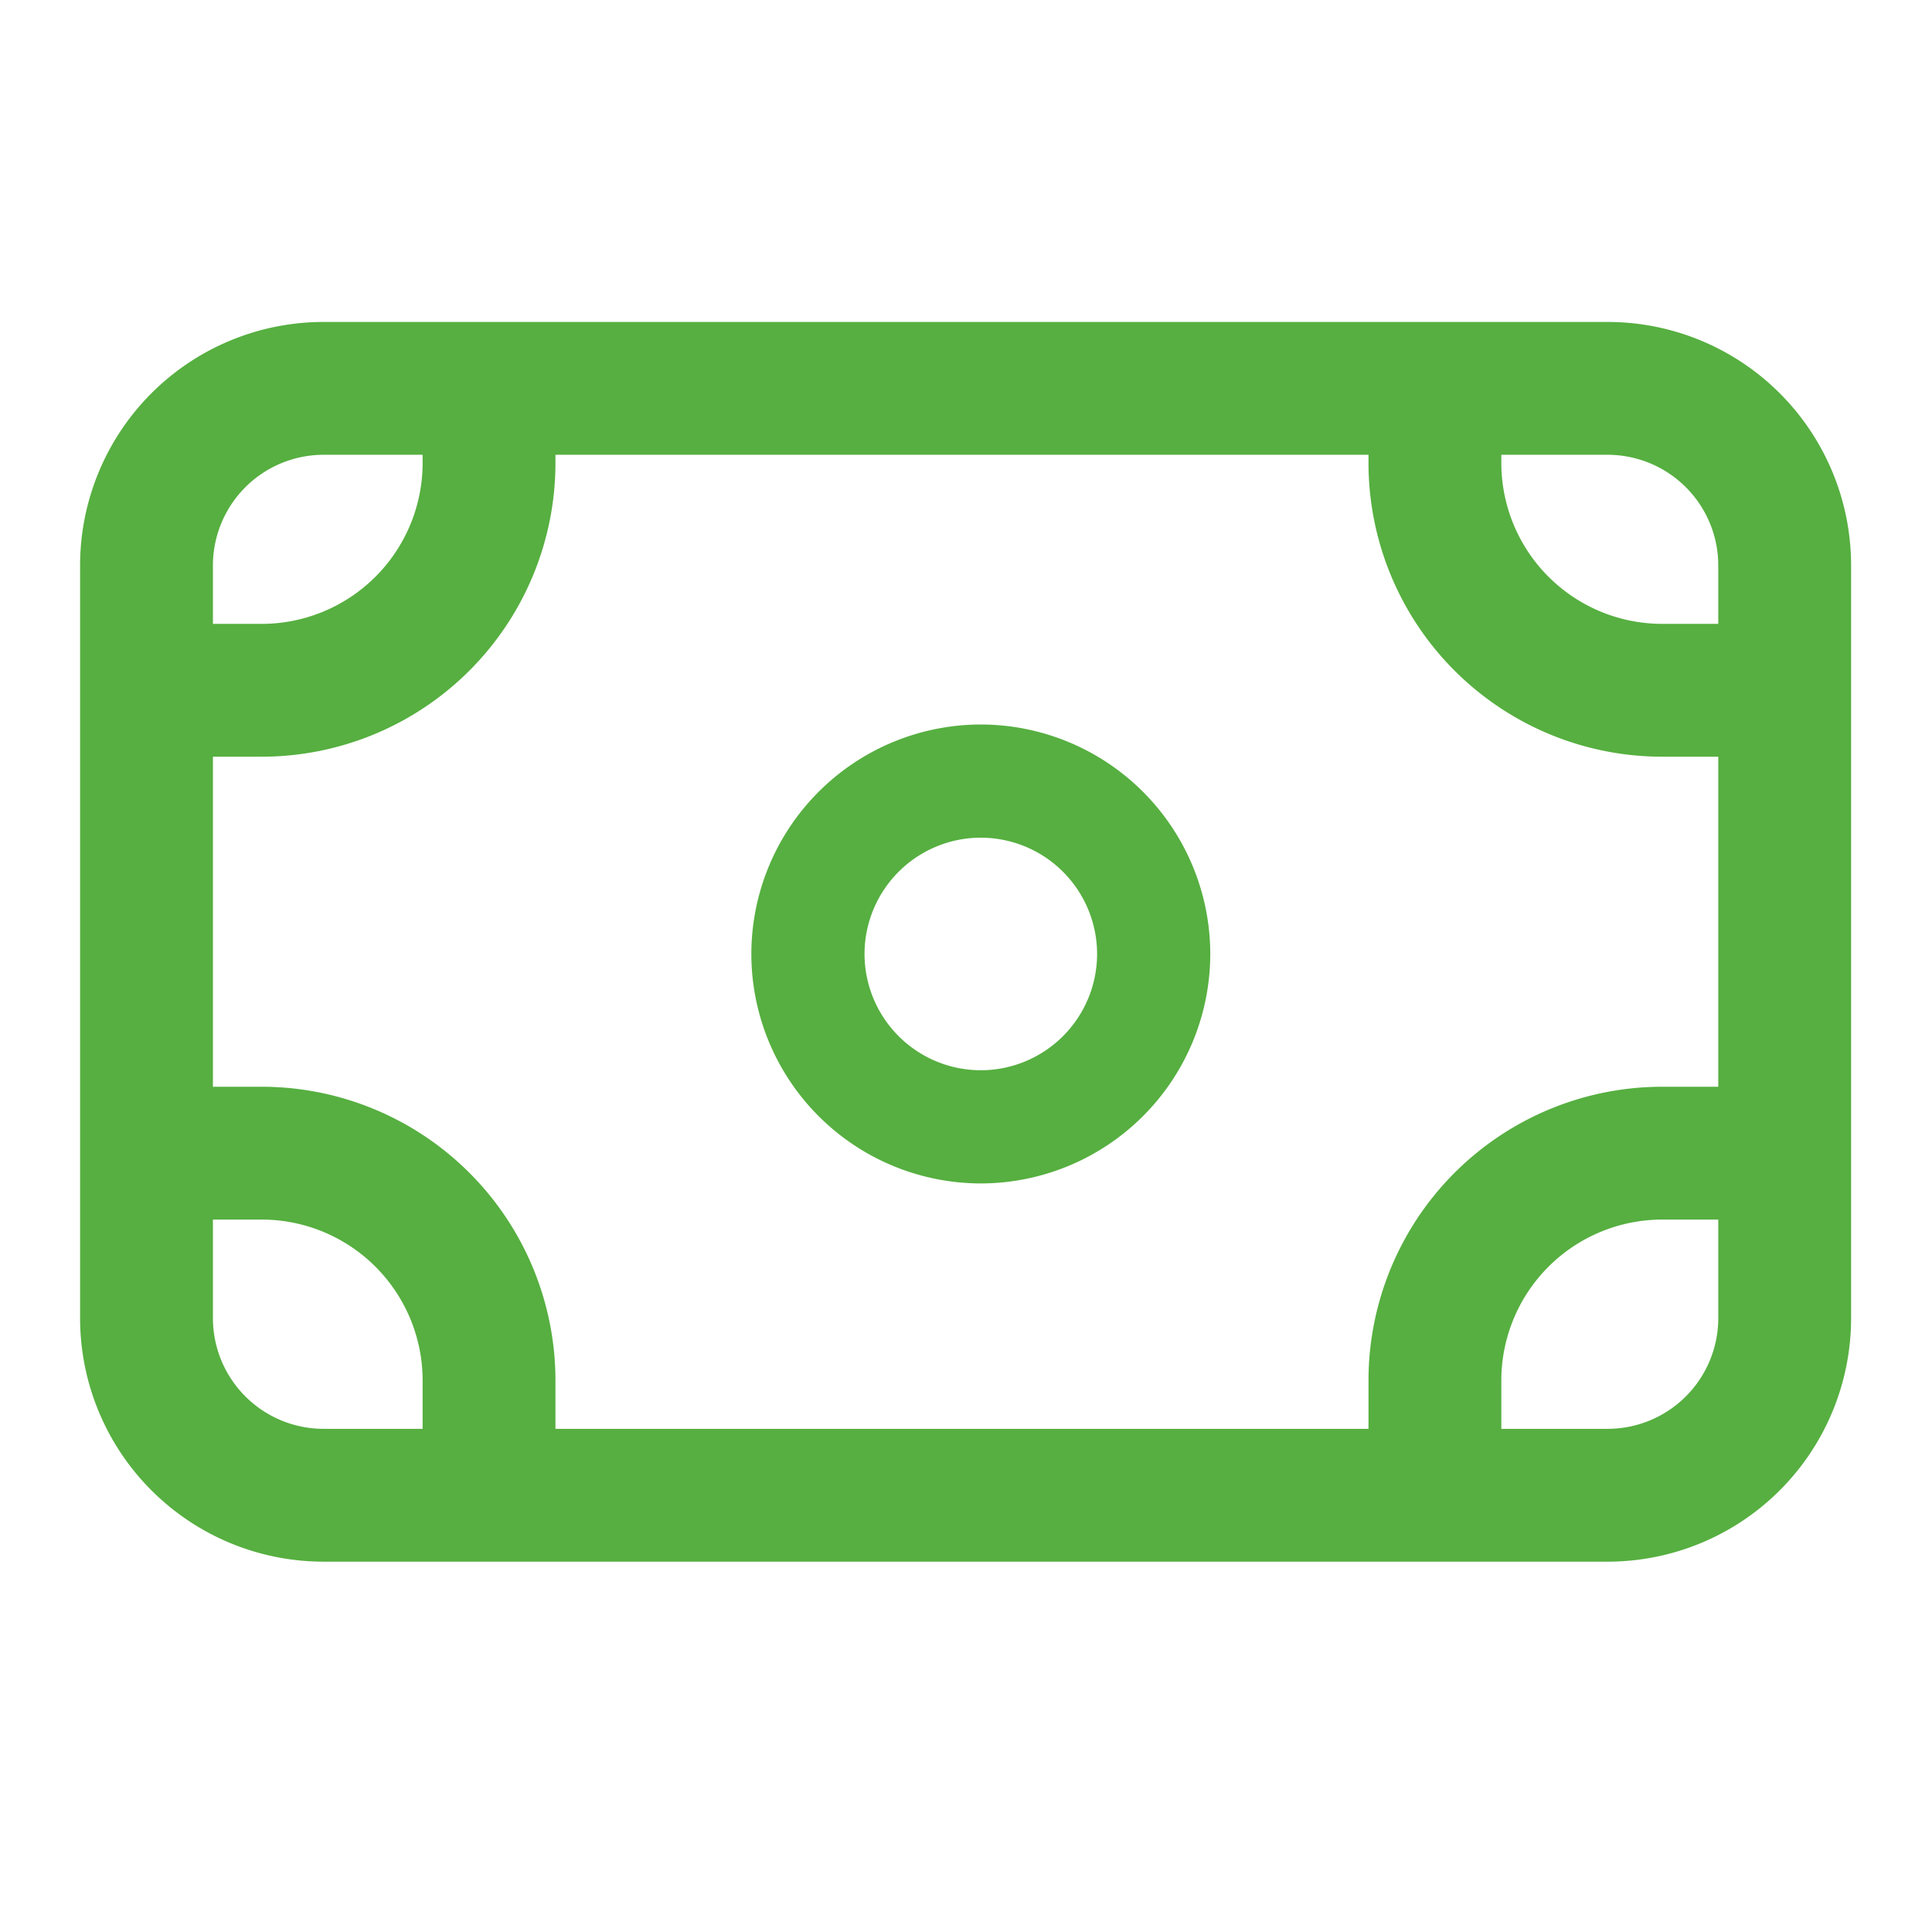
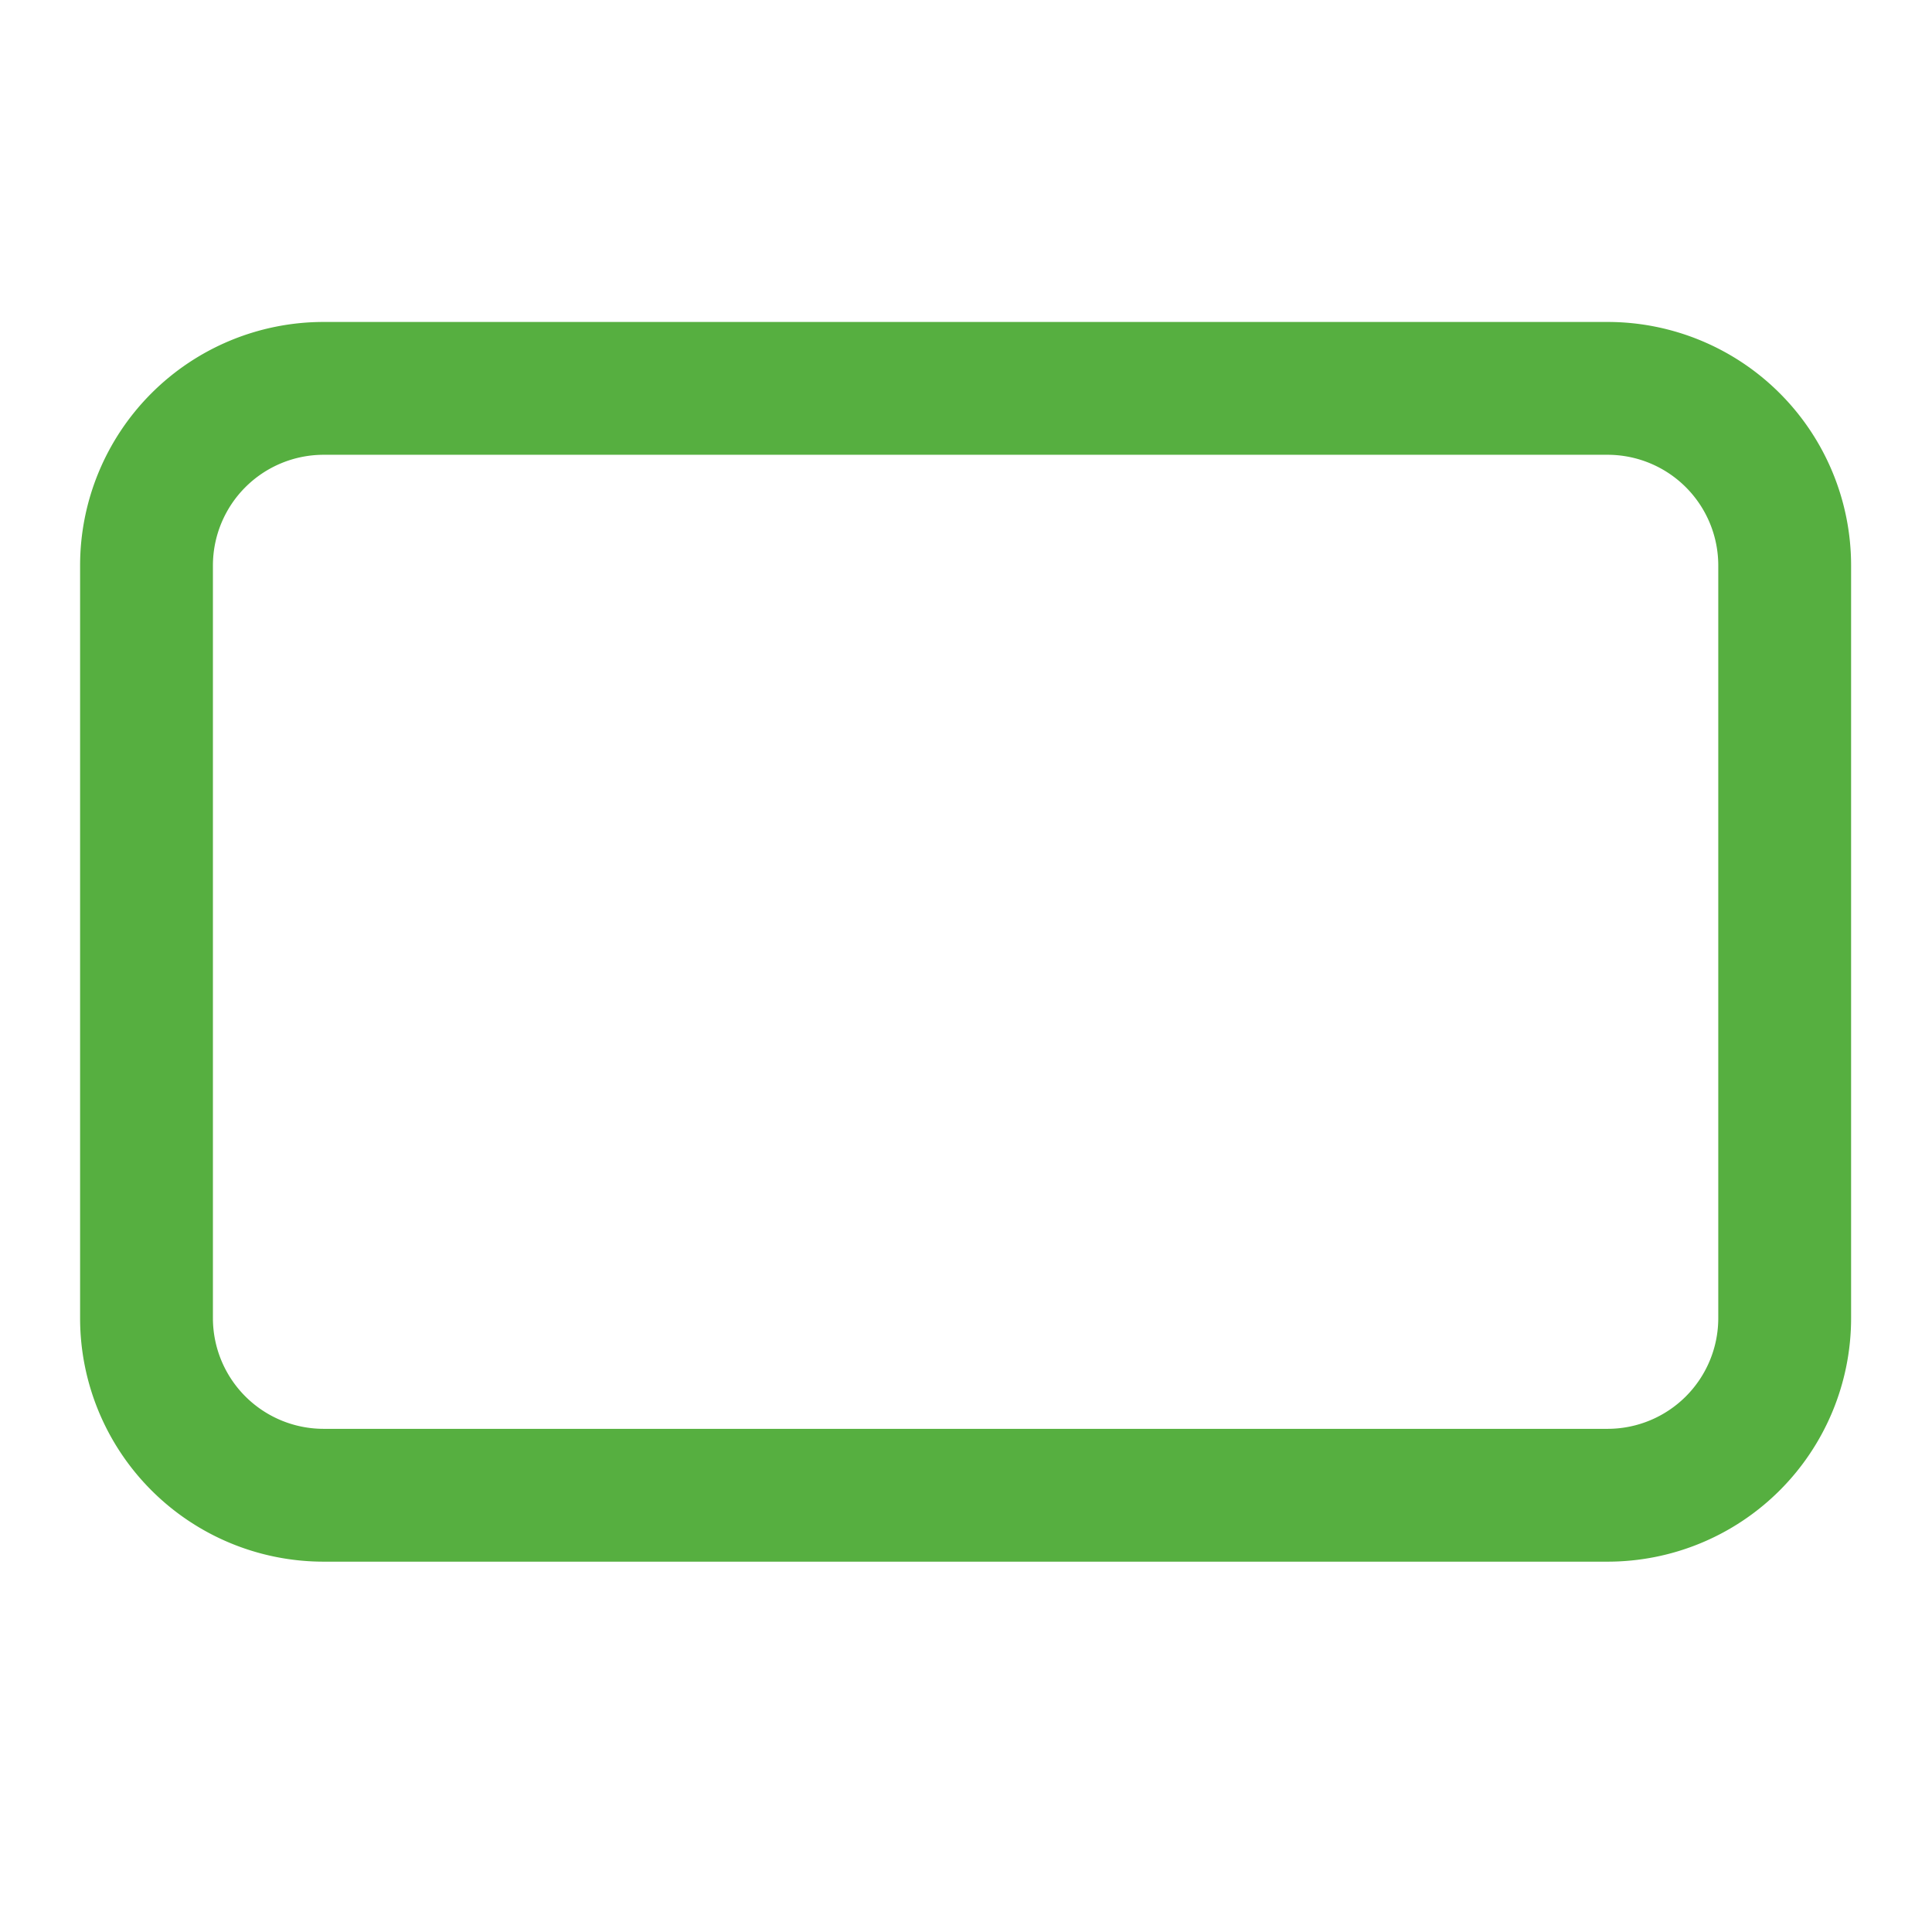
<svg xmlns="http://www.w3.org/2000/svg" width="48" height="48" fill="none">
  <path fill="#56AF40" fill-rule="evenodd" d="M8.04 7.999a6.05 6.05 0 0 0-6.05 6.05v18.7a6.05 6.05 0 0 0 6.05 6.05h31.9a6.05 6.05 0 0 0 6.05-6.05v-18.7a6.05 6.05 0 0 0-6.05-6.05H8.04Zm0 27.5a2.751 2.751 0 0 1-2.75-2.75v-18.7a2.751 2.751 0 0 1 2.75-2.75h31.9a2.751 2.751 0 0 1 2.75 2.75v18.7a2.751 2.751 0 0 1-2.75 2.75H8.04Z" clip-rule="evenodd" />
-   <path fill="#56AF40" d="M24.368 18a5.708 5.708 0 0 0-5.701 5.701 5.708 5.708 0 0 0 5.701 5.701 5.708 5.708 0 0 0 5.701-5.7A5.708 5.708 0 0 0 24.368 18Zm0 8.59a2.892 2.892 0 0 1-2.889-2.889 2.892 2.892 0 0 1 2.889-2.889 2.892 2.892 0 0 1 2.889 2.89 2.892 2.892 0 0 1-2.889 2.888ZM41.3 27a7.3 7.3 0 0 0-7.3 7.3v2.5h3.3v-2.5a4 4 0 0 1 4-4h2.5V27h-2.5ZM6.5 27a7.3 7.3 0 0 1 7.3 7.3v2.5h-3.3v-2.5a4 4 0 0 0-4-4H4V27h2.5ZM41.3 18.8a7.3 7.3 0 0 1-7.3-7.3V9h3.3v2.5a4 4 0 0 0 4 4h2.5v3.3h-2.5ZM6.5 18.8a7.3 7.3 0 0 0 7.3-7.3V9h-3.3v2.5a4 4 0 0 1-4 4H4v3.3h2.5Z" />
</svg>